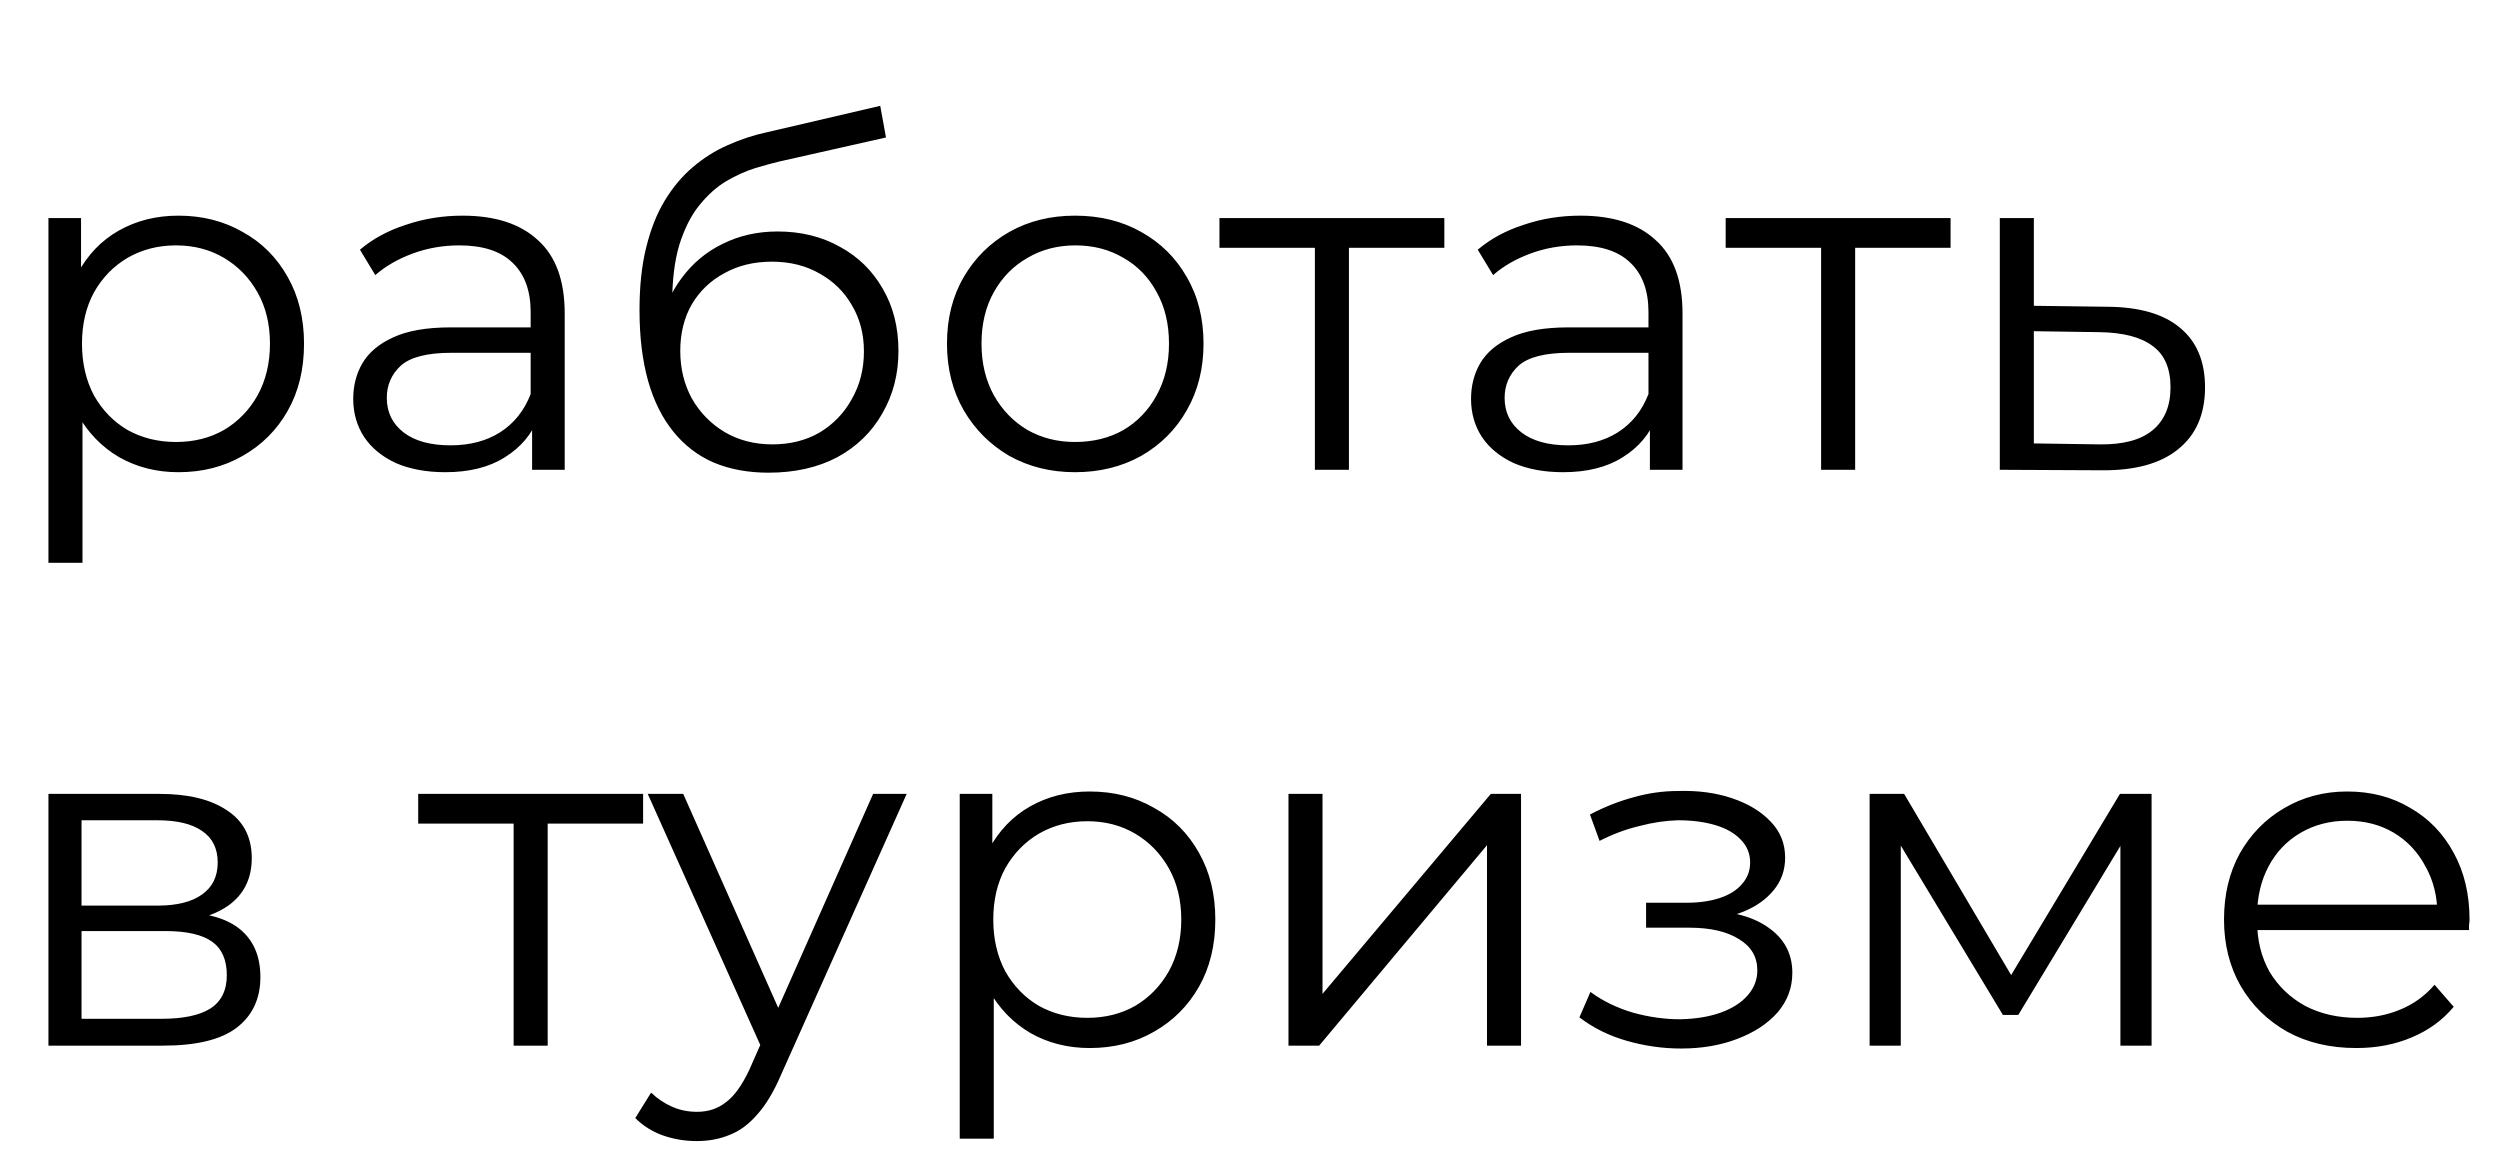
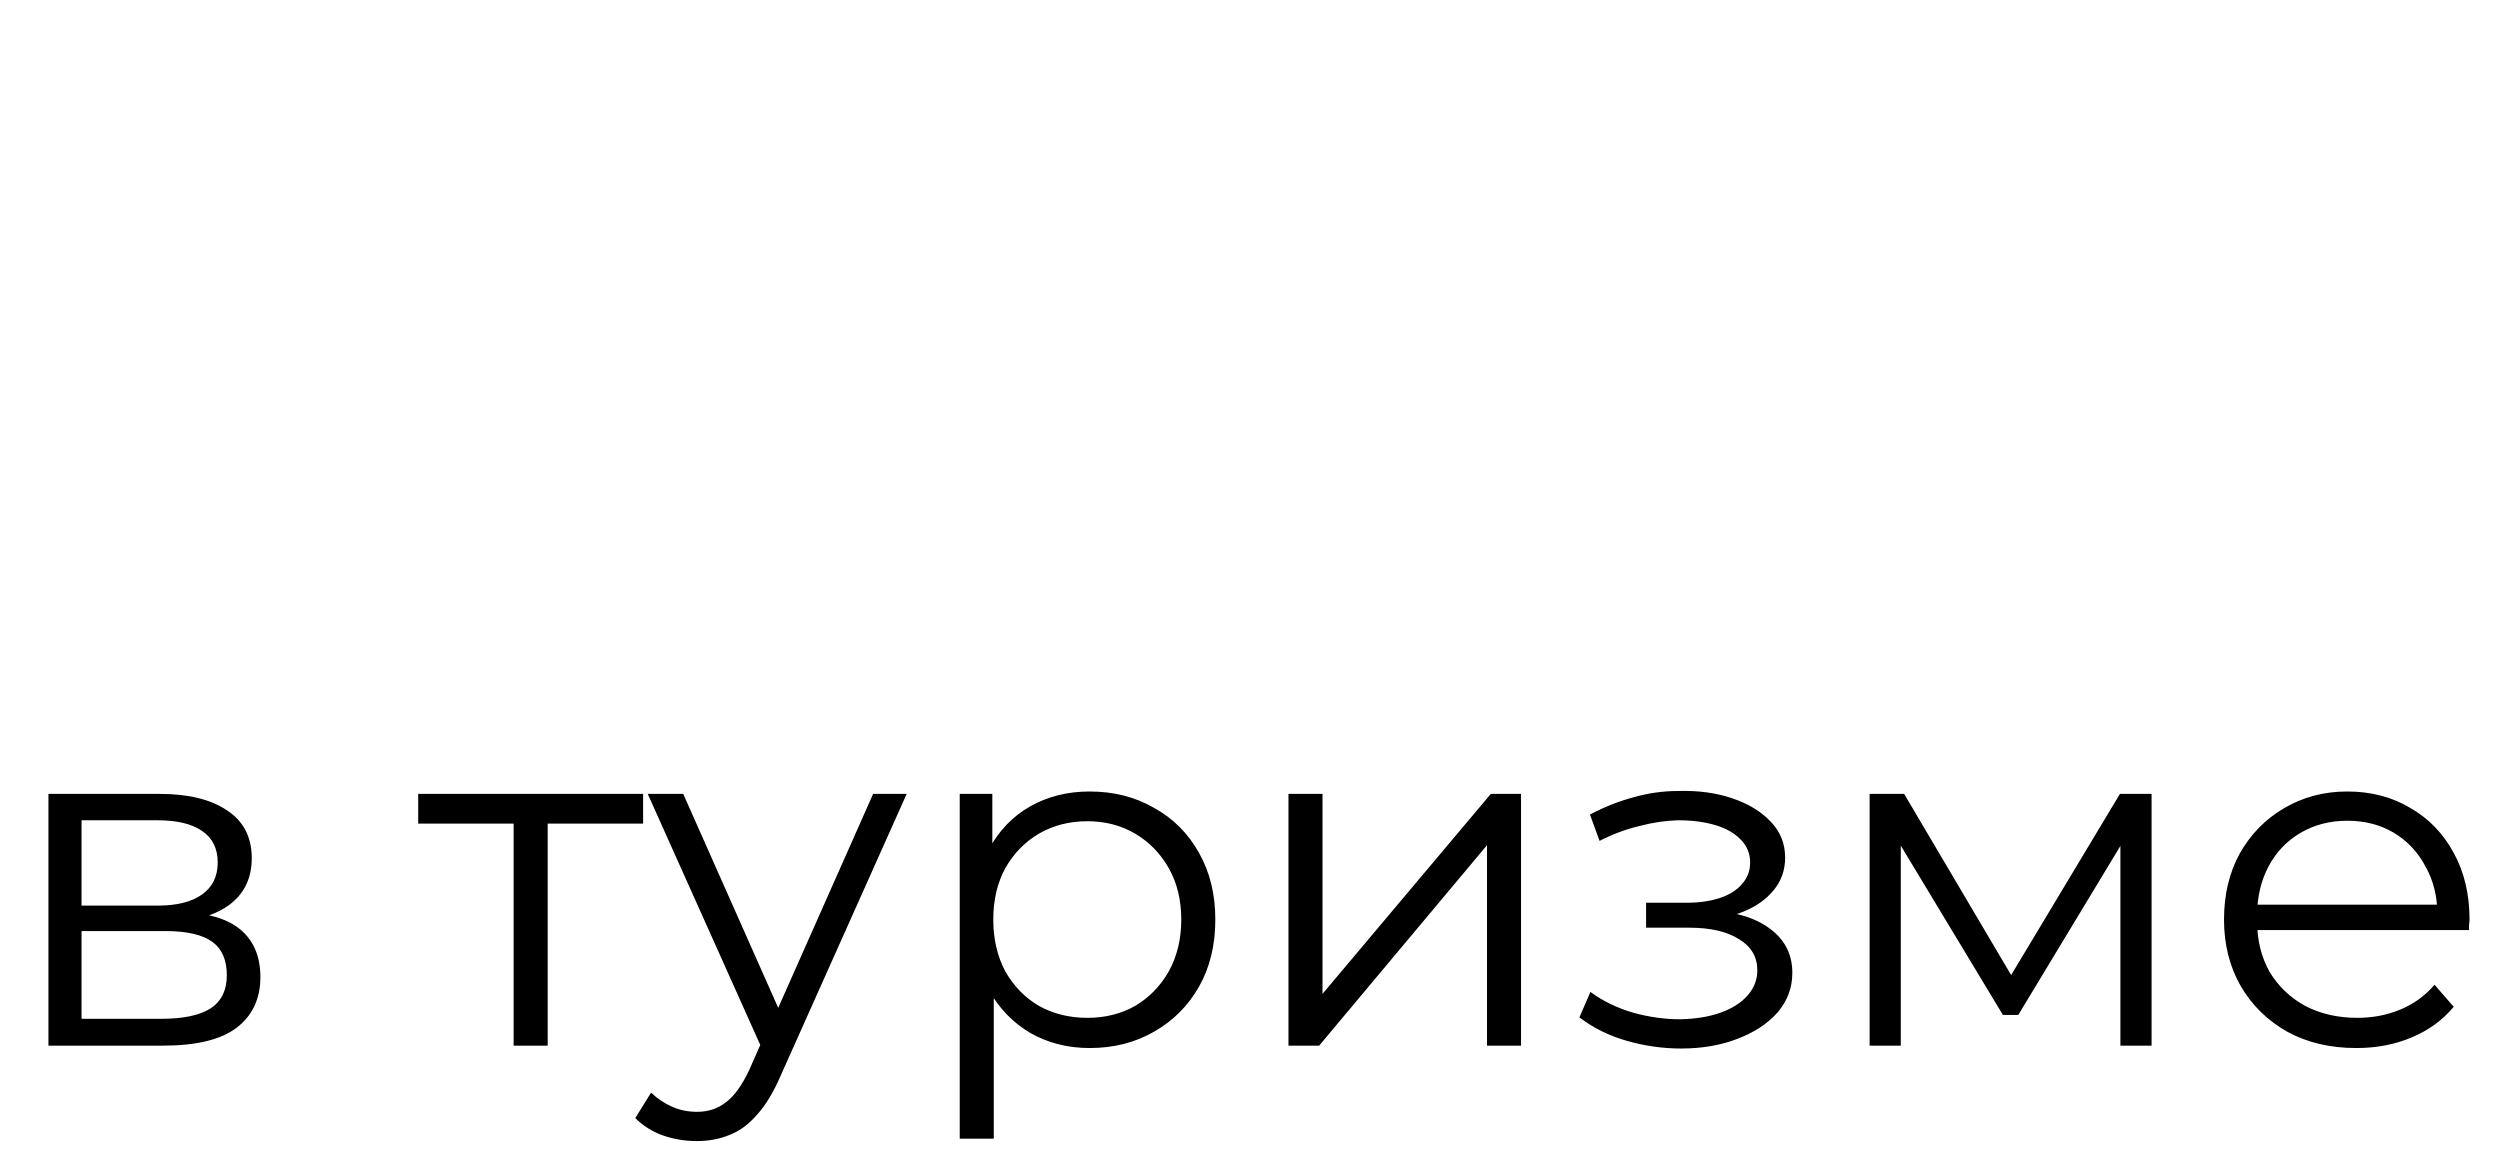
<svg xmlns="http://www.w3.org/2000/svg" width="149" height="70" viewBox="0 0 149 70" fill="none">
-   <path d="M10.632 28.143C9.336 28.143 8.164 27.848 7.116 27.257C6.068 26.647 5.23 25.78 4.601 24.656C3.992 23.513 3.687 22.122 3.687 20.483C3.687 18.845 3.992 17.463 4.601 16.339C5.211 15.196 6.04 14.329 7.088 13.739C8.136 13.148 9.317 12.853 10.632 12.853C12.061 12.853 13.337 13.177 14.461 13.824C15.605 14.453 16.5 15.349 17.148 16.511C17.796 17.654 18.12 18.978 18.12 20.483C18.12 22.008 17.796 23.341 17.148 24.485C16.5 25.628 15.605 26.523 14.461 27.171C13.337 27.819 12.061 28.143 10.632 28.143ZM2.887 33.544V12.995H4.83V17.511L4.63 20.512L4.916 23.541V33.544H2.887ZM10.489 26.342C11.556 26.342 12.508 26.104 13.347 25.628C14.185 25.133 14.852 24.447 15.348 23.57C15.843 22.675 16.09 21.646 16.09 20.483C16.09 19.321 15.843 18.302 15.348 17.425C14.852 16.549 14.185 15.863 13.347 15.368C12.508 14.872 11.556 14.625 10.489 14.625C9.422 14.625 8.46 14.872 7.602 15.368C6.764 15.863 6.097 16.549 5.602 17.425C5.125 18.302 4.887 19.321 4.887 20.483C4.887 21.646 5.125 22.675 5.602 23.57C6.097 24.447 6.764 25.133 7.602 25.628C8.46 26.104 9.422 26.342 10.489 26.342ZM31.713 28V24.685L31.627 24.142V18.597C31.627 17.321 31.265 16.339 30.541 15.653C29.836 14.967 28.779 14.625 27.369 14.625C26.397 14.625 25.473 14.787 24.596 15.11C23.72 15.434 22.977 15.863 22.367 16.396L21.453 14.882C22.215 14.234 23.129 13.739 24.196 13.396C25.263 13.034 26.387 12.853 27.569 12.853C29.512 12.853 31.008 13.338 32.056 14.31C33.123 15.263 33.656 16.72 33.656 18.683V28H31.713ZM26.54 28.143C25.416 28.143 24.434 27.962 23.596 27.6C22.777 27.219 22.148 26.704 21.71 26.057C21.272 25.39 21.052 24.628 21.052 23.77C21.052 22.989 21.233 22.284 21.596 21.655C21.977 21.007 22.586 20.493 23.425 20.112C24.282 19.712 25.425 19.512 26.854 19.512H32.027V21.026H26.911C25.463 21.026 24.453 21.284 23.882 21.798C23.329 22.313 23.053 22.951 23.053 23.713C23.053 24.57 23.387 25.256 24.053 25.771C24.72 26.285 25.654 26.542 26.854 26.542C27.997 26.542 28.979 26.285 29.798 25.771C30.636 25.237 31.246 24.475 31.627 23.484L32.084 24.885C31.703 25.876 31.037 26.666 30.084 27.257C29.15 27.848 27.969 28.143 26.54 28.143ZM45.803 28.172C44.584 28.172 43.498 27.971 42.545 27.571C41.611 27.171 40.811 26.561 40.144 25.742C39.477 24.923 38.972 23.913 38.629 22.713C38.286 21.493 38.115 20.083 38.115 18.483C38.115 17.054 38.248 15.806 38.515 14.739C38.782 13.653 39.153 12.719 39.63 11.938C40.106 11.157 40.659 10.499 41.287 9.966C41.935 9.413 42.631 8.975 43.374 8.651C44.136 8.308 44.917 8.051 45.717 7.88L52.462 6.308L52.805 8.194L46.46 9.623C46.06 9.718 45.574 9.852 45.003 10.023C44.45 10.195 43.879 10.452 43.288 10.795C42.716 11.138 42.183 11.614 41.688 12.224C41.192 12.834 40.792 13.624 40.487 14.596C40.201 15.549 40.058 16.739 40.058 18.169C40.058 18.473 40.068 18.721 40.087 18.912C40.106 19.083 40.125 19.274 40.144 19.483C40.182 19.674 40.211 19.959 40.23 20.341L39.344 19.598C39.553 18.435 39.982 17.425 40.63 16.568C41.278 15.691 42.088 15.015 43.059 14.539C44.05 14.043 45.146 13.796 46.346 13.796C47.737 13.796 48.975 14.101 50.061 14.71C51.148 15.301 51.995 16.13 52.605 17.197C53.234 18.264 53.548 19.502 53.548 20.912C53.548 22.303 53.224 23.551 52.577 24.656C51.948 25.761 51.052 26.628 49.89 27.257C48.728 27.867 47.365 28.172 45.803 28.172ZM46.032 26.485C47.099 26.485 48.042 26.247 48.861 25.771C49.68 25.275 50.319 24.608 50.776 23.77C51.252 22.932 51.49 21.989 51.49 20.941C51.49 19.912 51.252 18.997 50.776 18.197C50.319 17.397 49.68 16.768 48.861 16.311C48.042 15.834 47.089 15.596 46.003 15.596C44.936 15.596 43.993 15.825 43.174 16.282C42.354 16.72 41.706 17.34 41.23 18.14C40.773 18.94 40.544 19.864 40.544 20.912C40.544 21.96 40.773 22.903 41.23 23.742C41.706 24.58 42.354 25.247 43.174 25.742C44.012 26.238 44.965 26.485 46.032 26.485ZM64.071 28.143C62.623 28.143 61.318 27.819 60.155 27.171C59.012 26.504 58.107 25.599 57.44 24.456C56.773 23.294 56.44 21.97 56.44 20.483C56.44 18.978 56.773 17.654 57.44 16.511C58.107 15.368 59.012 14.472 60.155 13.824C61.298 13.177 62.604 12.853 64.071 12.853C65.557 12.853 66.872 13.177 68.015 13.824C69.177 14.472 70.082 15.368 70.73 16.511C71.397 17.654 71.73 18.978 71.73 20.483C71.73 21.97 71.397 23.294 70.73 24.456C70.082 25.599 69.177 26.504 68.015 27.171C66.853 27.819 65.538 28.143 64.071 28.143ZM64.071 26.342C65.157 26.342 66.119 26.104 66.957 25.628C67.796 25.133 68.453 24.447 68.929 23.57C69.425 22.675 69.672 21.646 69.672 20.483C69.672 19.302 69.425 18.273 68.929 17.397C68.453 16.52 67.796 15.844 66.957 15.368C66.119 14.872 65.166 14.625 64.099 14.625C63.032 14.625 62.08 14.872 61.241 15.368C60.403 15.844 59.736 16.52 59.241 17.397C58.745 18.273 58.498 19.302 58.498 20.483C58.498 21.646 58.745 22.675 59.241 23.57C59.736 24.447 60.403 25.133 61.241 25.628C62.08 26.104 63.023 26.342 64.071 26.342ZM78.367 28V14.224L78.881 14.768H72.679V12.995H86.083V14.768H79.882L80.396 14.224V28H78.367ZM98.334 28V24.685L98.249 24.142V18.597C98.249 17.321 97.887 16.339 97.163 15.653C96.458 14.967 95.4 14.625 93.99 14.625C93.019 14.625 92.094 14.787 91.218 15.11C90.341 15.434 89.598 15.863 88.989 16.396L88.074 14.882C88.836 14.234 89.751 13.739 90.818 13.396C91.885 13.034 93.009 12.853 94.19 12.853C96.134 12.853 97.629 13.338 98.677 14.31C99.744 15.263 100.278 16.72 100.278 18.683V28H98.334ZM93.161 28.143C92.037 28.143 91.056 27.962 90.218 27.6C89.398 27.219 88.77 26.704 88.331 26.057C87.893 25.39 87.674 24.628 87.674 23.77C87.674 22.989 87.855 22.284 88.217 21.655C88.598 21.007 89.208 20.493 90.046 20.112C90.904 19.712 92.047 19.512 93.476 19.512H98.649V21.026H93.533C92.085 21.026 91.075 21.284 90.504 21.798C89.951 22.313 89.675 22.951 89.675 23.713C89.675 24.57 90.008 25.256 90.675 25.771C91.342 26.285 92.275 26.542 93.476 26.542C94.619 26.542 95.6 26.285 96.419 25.771C97.258 25.237 97.868 24.475 98.249 23.484L98.706 24.885C98.325 25.876 97.658 26.666 96.705 27.257C95.772 27.848 94.59 28.143 93.161 28.143ZM108.538 28V14.224L109.052 14.768H102.85V12.995H116.254V14.768H110.052L110.567 14.224V28H108.538ZM125.647 18.283C127.534 18.302 128.963 18.721 129.934 19.54C130.925 20.36 131.42 21.541 131.42 23.084C131.42 24.685 130.887 25.914 129.82 26.771C128.772 27.628 127.248 28.048 125.247 28.029L119.188 28V12.995H121.217V18.226L125.647 18.283ZM125.133 26.485C126.524 26.504 127.572 26.228 128.277 25.656C129.001 25.066 129.363 24.208 129.363 23.084C129.363 21.96 129.01 21.141 128.305 20.626C127.6 20.093 126.543 19.817 125.133 19.797L121.217 19.74V26.428L125.133 26.485Z" fill="black" />
  <path d="M2.887 62.32V47.316H9.517C11.213 47.316 12.547 47.64 13.518 48.288C14.509 48.935 15.005 49.888 15.005 51.145C15.005 52.365 14.538 53.308 13.604 53.975C12.671 54.623 11.441 54.947 9.917 54.947L10.317 54.346C12.108 54.346 13.423 54.68 14.261 55.347C15.1 56.014 15.519 56.976 15.519 58.233C15.519 59.529 15.043 60.539 14.09 61.263C13.156 61.968 11.699 62.32 9.717 62.32H2.887ZM4.859 60.72H9.631C10.908 60.72 11.87 60.52 12.518 60.12C13.185 59.7 13.518 59.034 13.518 58.119C13.518 57.205 13.223 56.538 12.632 56.118C12.042 55.699 11.108 55.49 9.832 55.49H4.859V60.72ZM4.859 53.975H9.374C10.537 53.975 11.422 53.756 12.032 53.318C12.661 52.879 12.975 52.241 12.975 51.403C12.975 50.564 12.661 49.936 12.032 49.517C11.422 49.097 10.537 48.888 9.374 48.888H4.859V53.975ZM30.613 62.32V48.545L31.127 49.088H24.925V47.316H38.329V49.088H32.127L32.642 48.545V62.32H30.613ZM41.52 68.008C40.815 68.008 40.139 67.893 39.491 67.665C38.862 67.436 38.319 67.093 37.862 66.636L38.805 65.121C39.186 65.483 39.596 65.759 40.034 65.95C40.491 66.16 40.996 66.264 41.549 66.264C42.216 66.264 42.787 66.074 43.264 65.693C43.759 65.331 44.226 64.683 44.664 63.749L45.636 61.549L45.864 61.234L52.038 47.316H54.038L46.522 64.121C46.103 65.093 45.636 65.864 45.121 66.436C44.626 67.007 44.083 67.408 43.492 67.636C42.902 67.884 42.244 68.008 41.52 68.008ZM45.522 62.749L38.605 47.316H40.72L46.836 61.091L45.522 62.749ZM64.945 62.463C63.649 62.463 62.477 62.168 61.43 61.577C60.382 60.968 59.543 60.101 58.914 58.977C58.305 57.833 58 56.442 58 54.804C58 53.165 58.305 51.784 58.914 50.66C59.524 49.517 60.353 48.65 61.401 48.059C62.449 47.468 63.63 47.173 64.945 47.173C66.374 47.173 67.65 47.497 68.775 48.145C69.918 48.773 70.813 49.669 71.461 50.831C72.109 51.974 72.433 53.299 72.433 54.804C72.433 56.328 72.109 57.662 71.461 58.805C70.813 59.948 69.918 60.844 68.775 61.492C67.65 62.139 66.374 62.463 64.945 62.463ZM57.2 67.865V47.316H59.143V51.831L58.943 54.832L59.229 57.862V67.865H57.2ZM64.802 60.663C65.869 60.663 66.822 60.425 67.66 59.948C68.498 59.453 69.165 58.767 69.661 57.89C70.156 56.995 70.404 55.966 70.404 54.804C70.404 53.642 70.156 52.622 69.661 51.746C69.165 50.869 68.498 50.183 67.66 49.688C66.822 49.193 65.869 48.945 64.802 48.945C63.735 48.945 62.773 49.193 61.915 49.688C61.077 50.183 60.41 50.869 59.915 51.746C59.438 52.622 59.2 53.642 59.2 54.804C59.2 55.966 59.438 56.995 59.915 57.89C60.41 58.767 61.077 59.453 61.915 59.948C62.773 60.425 63.735 60.663 64.802 60.663ZM76.793 62.32V47.316H78.822V59.234L88.853 47.316H90.654V62.32H88.625V50.374L78.622 62.32H76.793ZM100.192 62.492C99.106 62.492 98.029 62.339 96.963 62.035C95.896 61.73 94.952 61.263 94.133 60.634L94.79 59.119C95.514 59.653 96.353 60.062 97.305 60.348C98.258 60.615 99.201 60.748 100.135 60.748C101.069 60.729 101.878 60.596 102.564 60.348C103.25 60.101 103.784 59.758 104.165 59.319C104.546 58.881 104.736 58.386 104.736 57.833C104.736 57.033 104.374 56.414 103.65 55.976C102.926 55.518 101.935 55.29 100.678 55.29H98.106V53.803H100.535C101.278 53.803 101.935 53.708 102.507 53.518C103.079 53.327 103.517 53.051 103.822 52.689C104.146 52.327 104.308 51.898 104.308 51.403C104.308 50.869 104.117 50.412 103.736 50.031C103.374 49.65 102.869 49.364 102.221 49.173C101.573 48.983 100.84 48.888 100.021 48.888C99.278 48.907 98.506 49.021 97.706 49.231C96.905 49.421 96.115 49.717 95.334 50.117L94.762 48.545C95.638 48.087 96.505 47.745 97.363 47.516C98.239 47.268 99.116 47.144 99.992 47.144C101.192 47.106 102.269 47.249 103.222 47.573C104.193 47.897 104.965 48.364 105.537 48.974C106.108 49.564 106.394 50.279 106.394 51.117C106.394 51.86 106.165 52.508 105.708 53.06C105.251 53.613 104.641 54.042 103.879 54.346C103.117 54.651 102.25 54.804 101.278 54.804L101.364 54.261C103.079 54.261 104.412 54.594 105.365 55.261C106.337 55.928 106.823 56.833 106.823 57.976C106.823 58.872 106.527 59.662 105.937 60.348C105.346 61.015 104.546 61.539 103.536 61.92C102.545 62.301 101.431 62.492 100.192 62.492ZM111.429 62.32V47.316H113.487L120.289 58.834H119.432L126.348 47.316H128.234V62.32H126.376V49.631L126.748 49.802L120.289 60.491H119.374L112.858 49.688L113.287 49.602V62.32H111.429ZM140.439 62.463C138.877 62.463 137.505 62.139 136.323 61.492C135.142 60.825 134.218 59.92 133.551 58.776C132.884 57.614 132.551 56.29 132.551 54.804C132.551 53.318 132.865 52.003 133.494 50.86C134.142 49.717 135.018 48.821 136.123 48.173C137.248 47.506 138.505 47.173 139.896 47.173C141.306 47.173 142.554 47.497 143.64 48.145C144.745 48.773 145.612 49.669 146.241 50.831C146.869 51.974 147.184 53.299 147.184 54.804C147.184 54.899 147.174 55.004 147.155 55.118C147.155 55.213 147.155 55.318 147.155 55.432H134.094V53.918H146.069L145.269 54.518C145.269 53.432 145.031 52.47 144.554 51.631C144.097 50.774 143.468 50.107 142.668 49.631C141.868 49.154 140.944 48.916 139.896 48.916C138.867 48.916 137.943 49.154 137.124 49.631C136.304 50.107 135.666 50.774 135.209 51.631C134.752 52.489 134.523 53.47 134.523 54.575V54.889C134.523 56.033 134.771 57.042 135.266 57.919C135.78 58.776 136.485 59.453 137.381 59.948C138.295 60.425 139.334 60.663 140.496 60.663C141.411 60.663 142.259 60.501 143.04 60.177C143.84 59.853 144.526 59.358 145.098 58.691L146.241 60.005C145.574 60.806 144.735 61.415 143.726 61.834C142.735 62.254 141.639 62.463 140.439 62.463Z" fill="black" />
</svg>